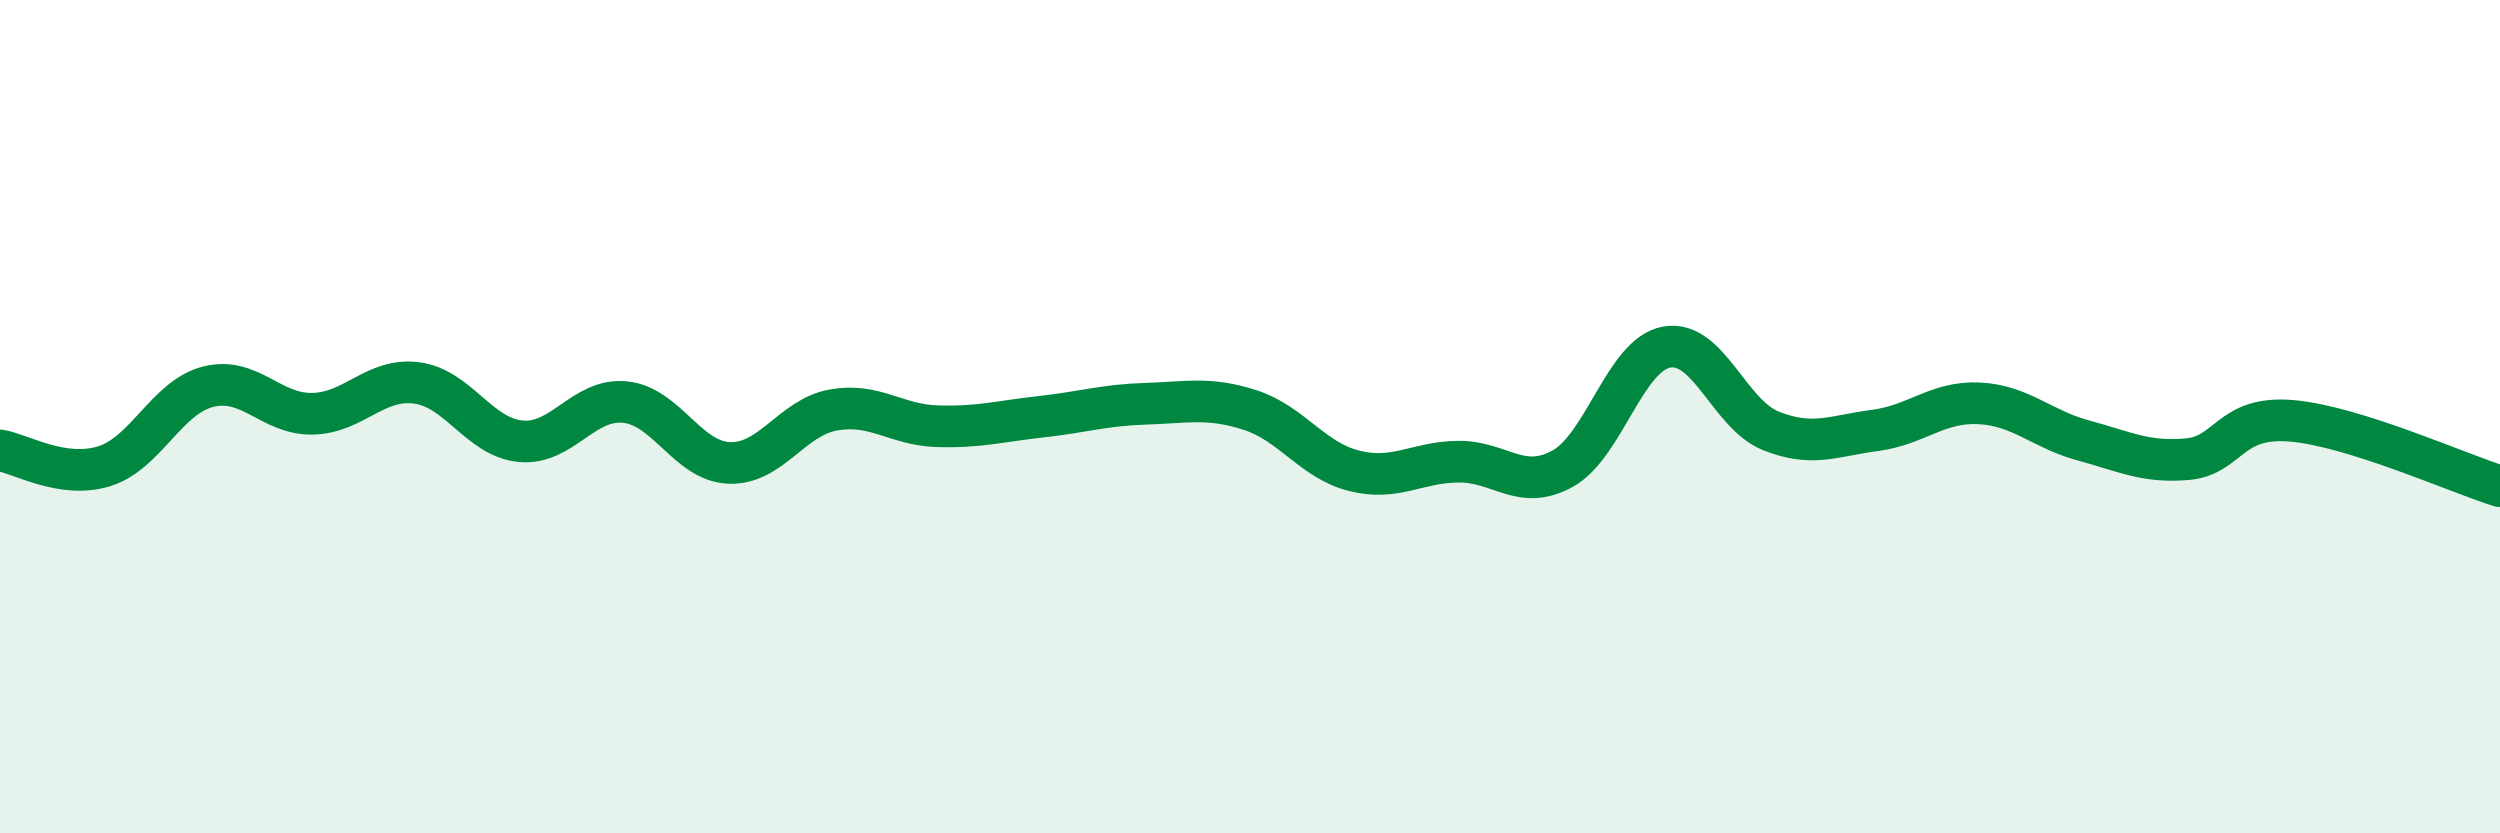
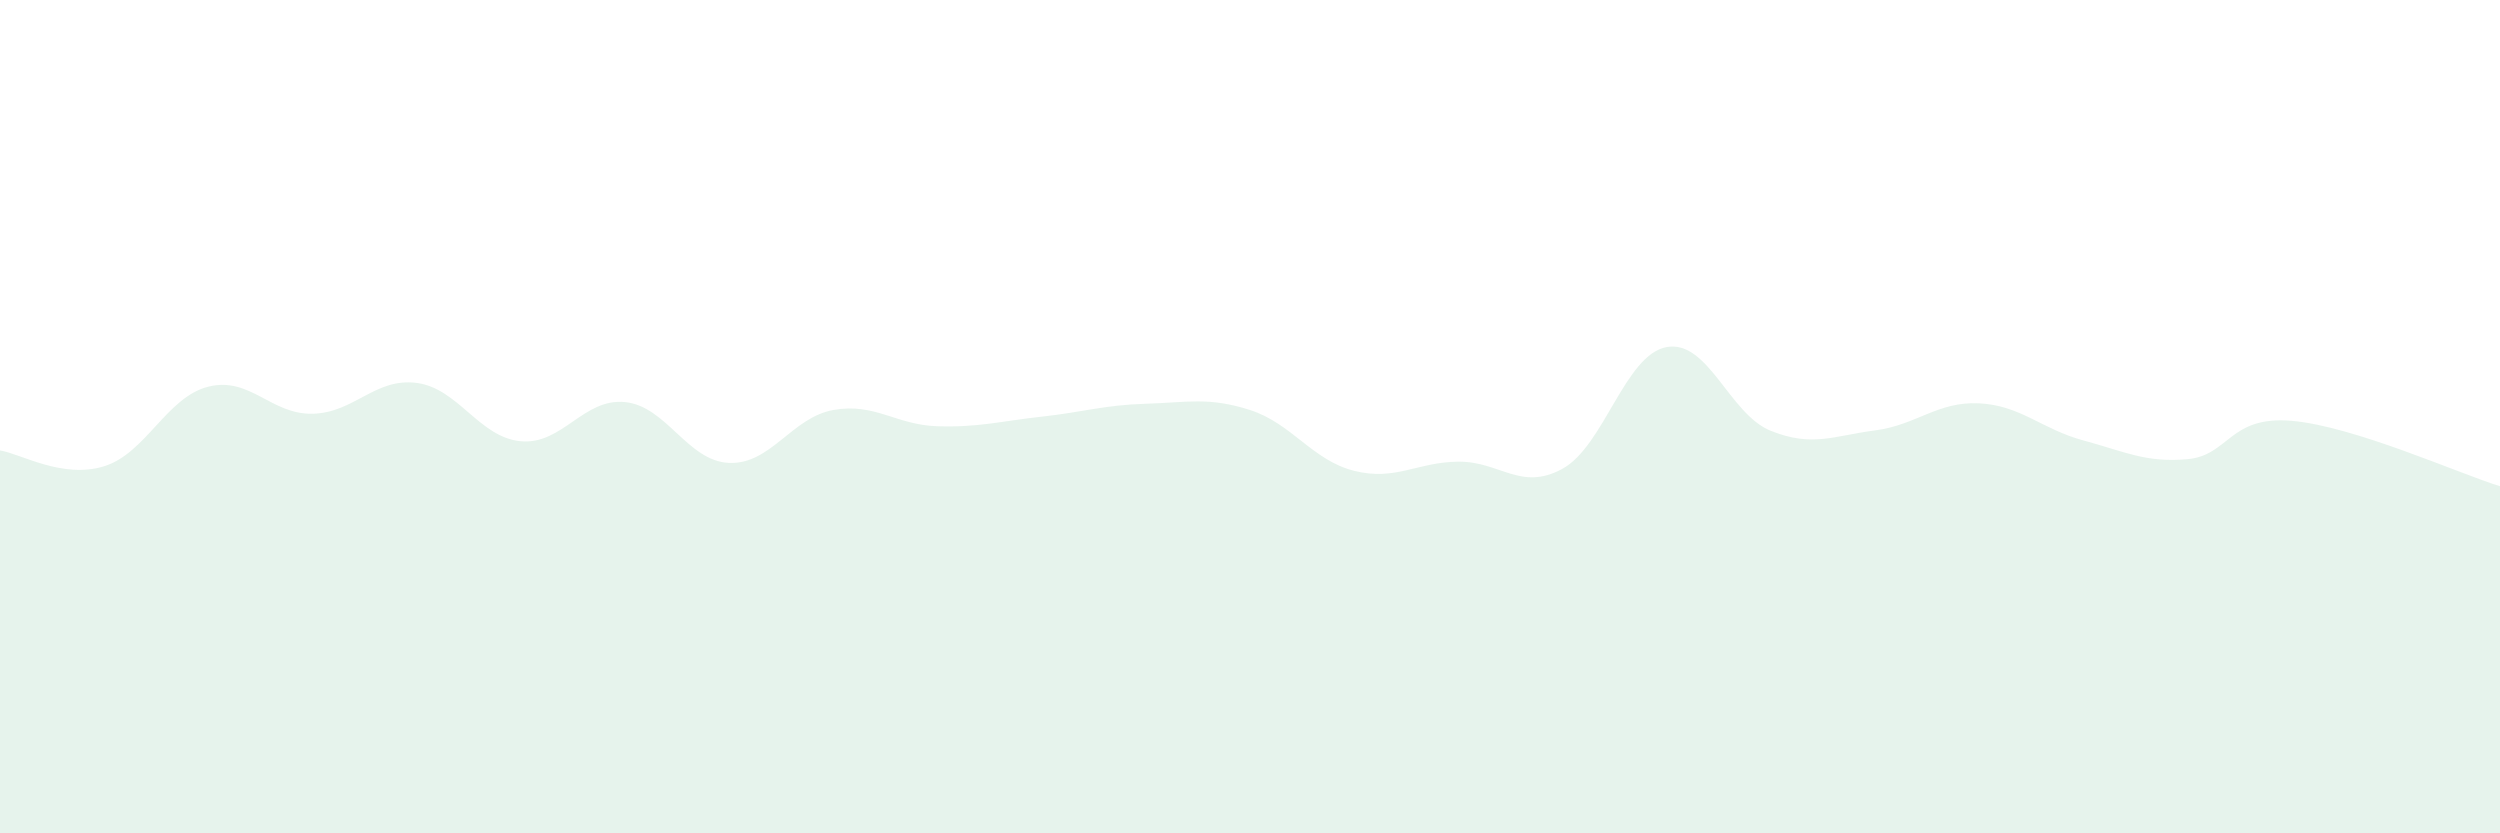
<svg xmlns="http://www.w3.org/2000/svg" width="60" height="20" viewBox="0 0 60 20">
  <path d="M 0,10.81 C 0.5,10.89 1.5,11.5 2.5,11.19 C 3.5,10.88 4,9.53 5,9.28 C 6,9.03 6.5,9.95 7.5,9.93 C 8.5,9.91 9,9.06 10,9.19 C 11,9.32 11.5,10.5 12.5,10.59 C 13.5,10.68 14,9.55 15,9.65 C 16,9.75 16.5,11.07 17.5,11.11 C 18.5,11.15 19,10.02 20,9.84 C 21,9.66 21.5,10.2 22.5,10.23 C 23.5,10.26 24,10.11 25,10 C 26,9.89 26.5,9.72 27.5,9.69 C 28.5,9.66 29,9.52 30,9.84 C 31,10.16 31.5,11.05 32.5,11.3 C 33.5,11.55 34,11.09 35,11.08 C 36,11.07 36.5,11.8 37.5,11.25 C 38.5,10.7 39,8.51 40,8.33 C 41,8.15 41.5,9.94 42.5,10.34 C 43.5,10.74 44,10.46 45,10.33 C 46,10.2 46.5,9.63 47.5,9.68 C 48.5,9.73 49,10.3 50,10.57 C 51,10.84 51.5,11.11 52.5,11.02 C 53.5,10.93 53.5,9.97 55,10.1 C 56.5,10.23 59,11.36 60,11.67L60 20L0 20Z" fill="#008740" opacity="0.1" stroke-linecap="round" stroke-linejoin="round" />
-   <path d="M 0,10.81 C 0.5,10.89 1.5,11.5 2.5,11.19 C 3.5,10.88 4,9.53 5,9.28 C 6,9.03 6.5,9.95 7.5,9.93 C 8.5,9.91 9,9.06 10,9.19 C 11,9.32 11.5,10.5 12.5,10.59 C 13.5,10.68 14,9.55 15,9.65 C 16,9.75 16.5,11.07 17.5,11.11 C 18.5,11.15 19,10.02 20,9.84 C 21,9.66 21.5,10.2 22.5,10.23 C 23.5,10.26 24,10.11 25,10 C 26,9.89 26.5,9.72 27.5,9.69 C 28.5,9.66 29,9.52 30,9.84 C 31,10.16 31.5,11.05 32.5,11.3 C 33.5,11.55 34,11.09 35,11.08 C 36,11.07 36.5,11.8 37.5,11.25 C 38.5,10.7 39,8.51 40,8.33 C 41,8.15 41.5,9.94 42.5,10.34 C 43.5,10.74 44,10.46 45,10.33 C 46,10.2 46.5,9.63 47.5,9.68 C 48.5,9.73 49,10.3 50,10.57 C 51,10.84 51.5,11.11 52.5,11.02 C 53.5,10.93 53.5,9.97 55,10.1 C 56.5,10.23 59,11.36 60,11.67" stroke="#008740" stroke-width="1" fill="none" stroke-linecap="round" stroke-linejoin="round" />
</svg>